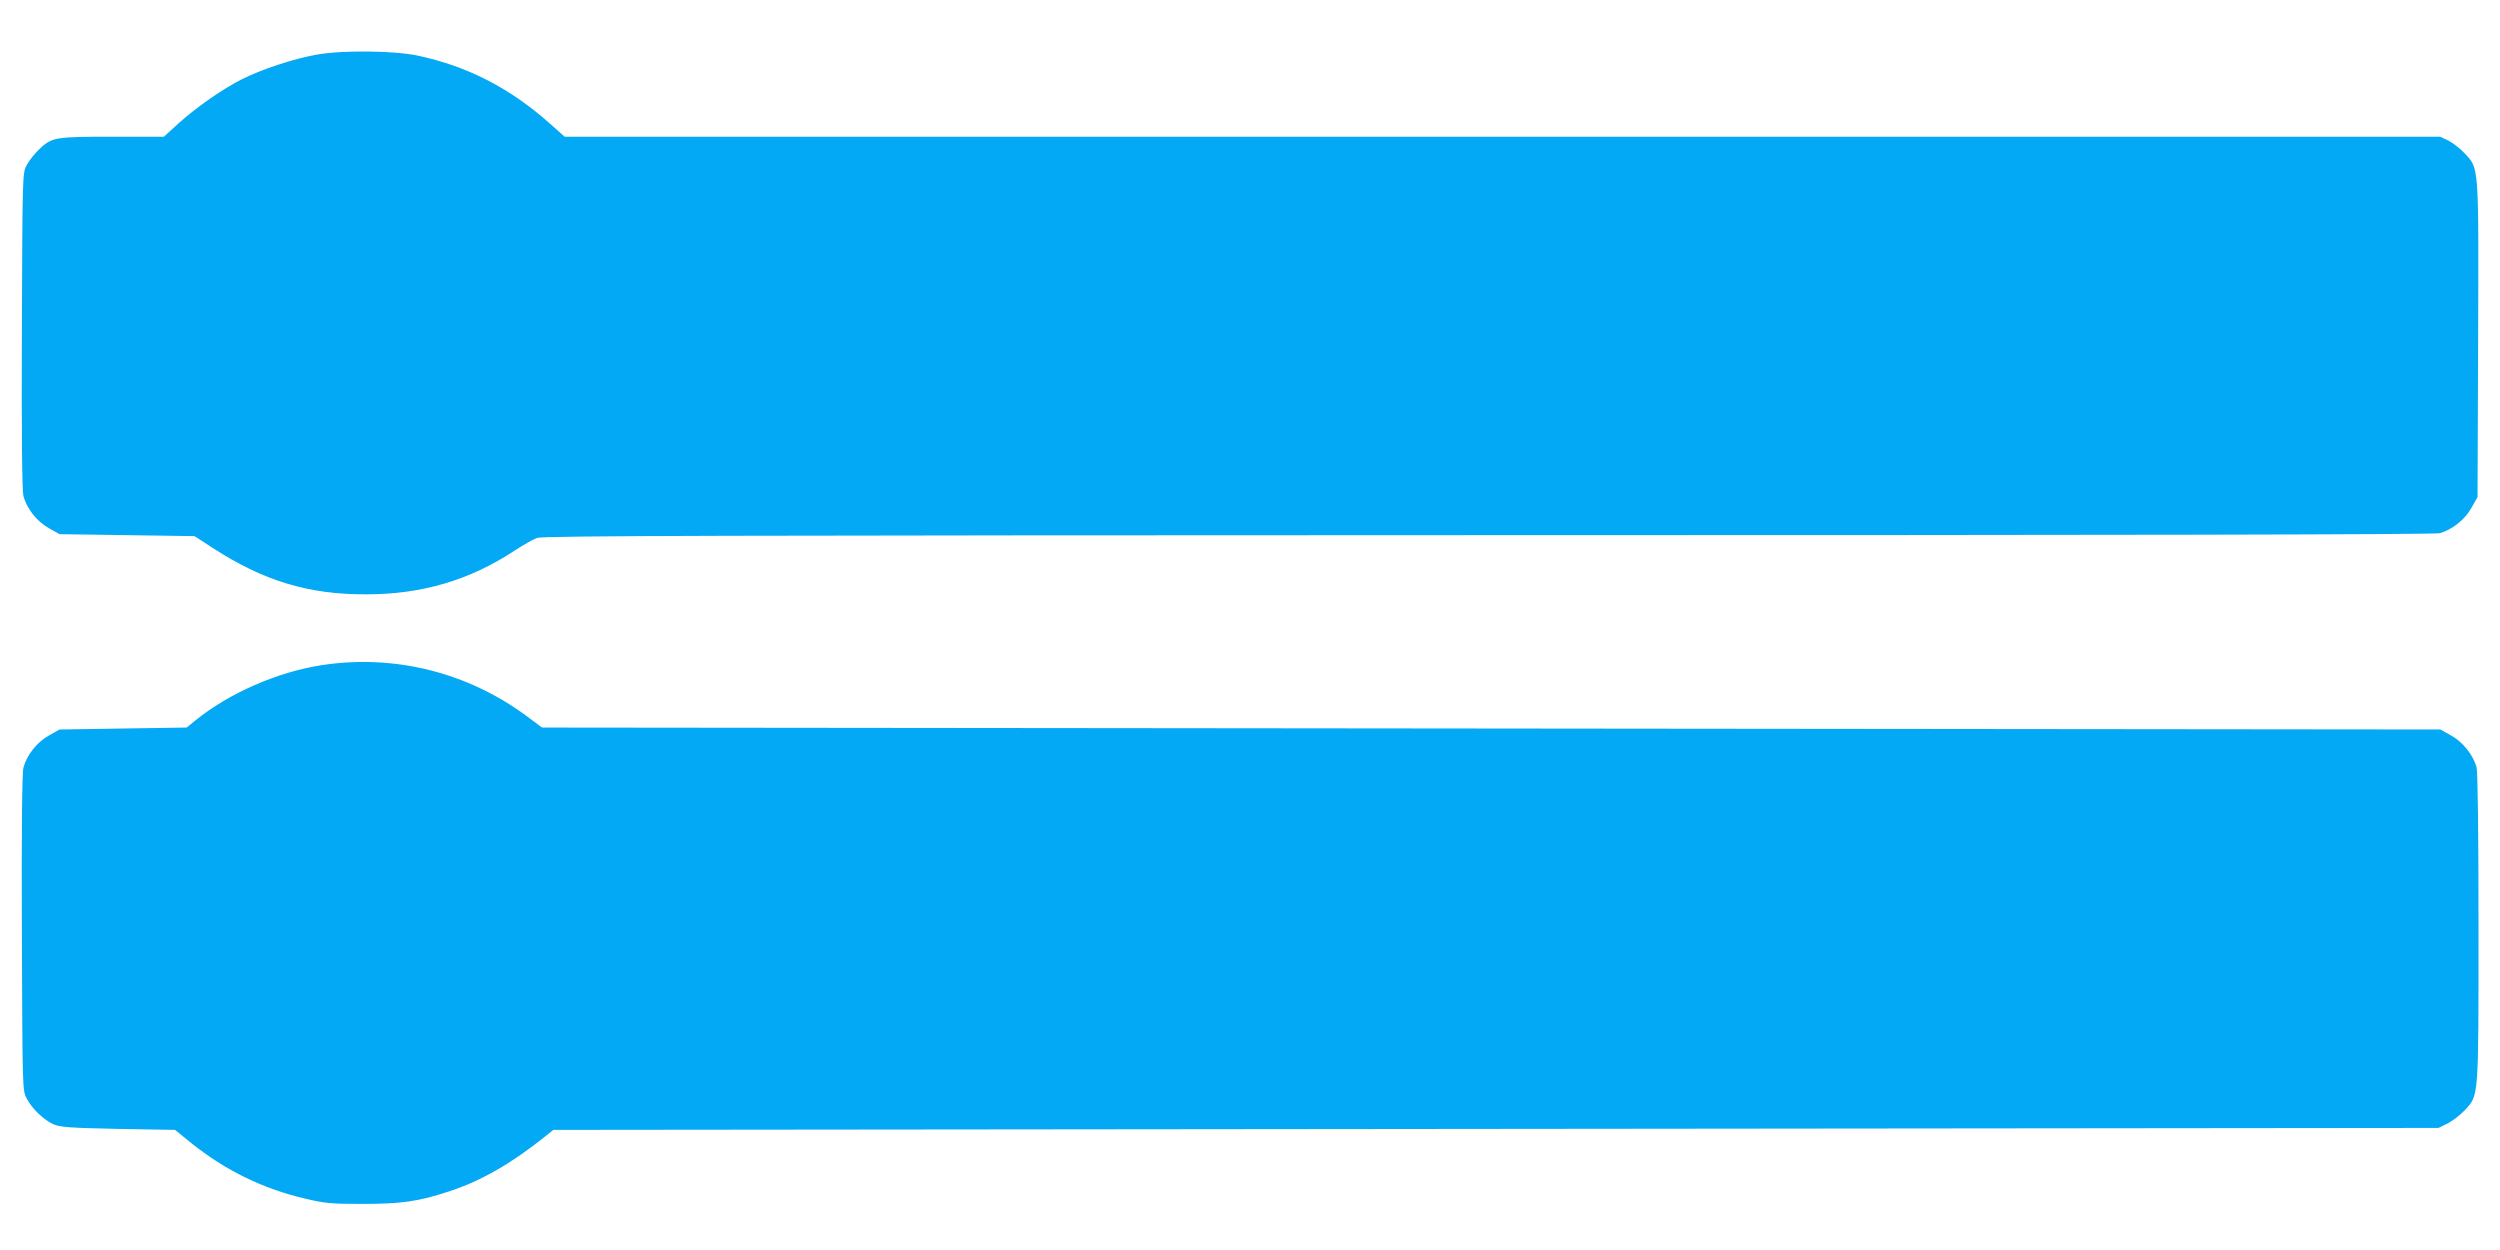
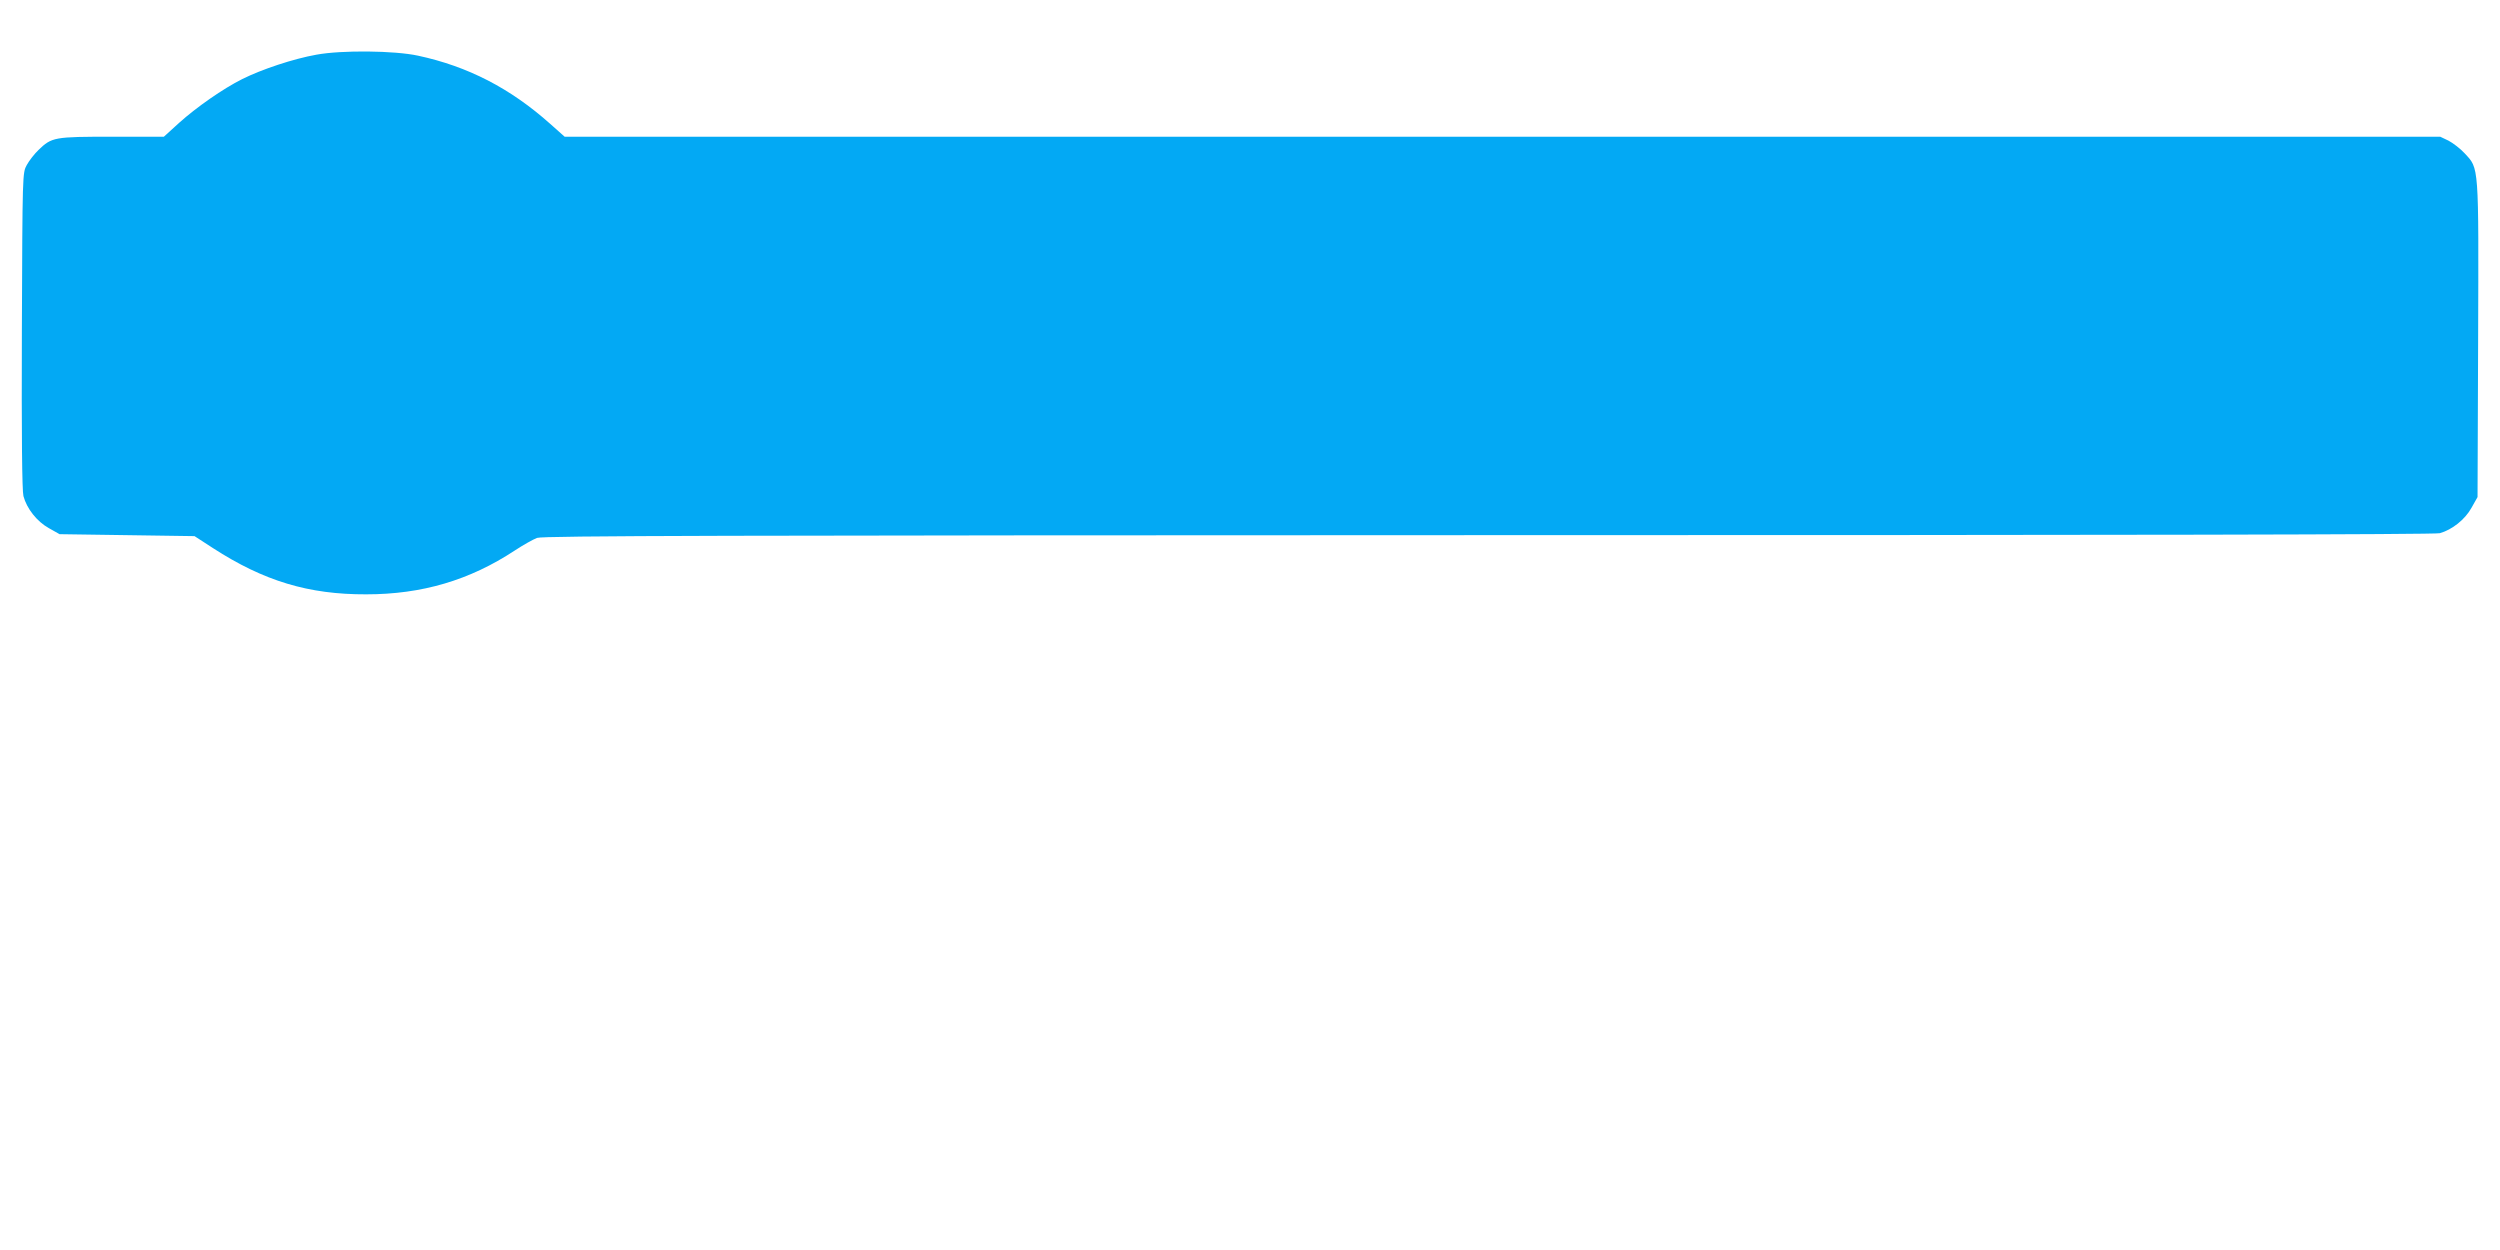
<svg xmlns="http://www.w3.org/2000/svg" version="1.0" width="1280pt" height="640pt" viewBox="0 0 1280 640" preserveAspectRatio="xMidYMid meet">
  <g transform="translate(0,640) scale(0.1,-0.1)" fill="#03a9f4" stroke="none">
    <path d="M1620 6120 c-118 -21 -280 -75 -380 -125 -98 -49 -234 -144 -323 -224 l-78 -71 -265 0 c-296 0 -309 -2 -377 -68 -21 -20 -48 -55 -60 -77 -22 -40 -22 -41 -25 -848 -2 -535 1 -821 8 -847 17 -64 69 -130 130 -164 l55 -31 345 -5 346 -5 94 -61 c261 -169 490 -238 785 -237 285 0 529 72 760 224 44 29 96 58 115 65 28 11 969 13 4870 14 3259 0 4847 3 4872 10 63 18 129 70 162 130 l31 55 3 804 c3 907 5 876 -69 956 -22 24 -60 53 -83 65 l-42 20 -4802 0 -4801 0 -73 65 c-205 183 -422 295 -678 350 -120 26 -390 29 -520 5z" />
-     <path d="M1645 2994 c-226 -35 -474 -144 -645 -283 l-44 -36 -326 -5 -325 -5 -55 -31 c-61 -34 -113 -100 -130 -164 -7 -26 -10 -312 -8 -847 3 -807 3 -808 25 -848 28 -53 88 -110 138 -132 34 -14 84 -18 330 -23 l291 -5 84 -68 c173 -139 367 -234 583 -284 99 -24 133 -27 292 -27 198 0 287 12 444 64 163 53 317 141 497 285 l37 30 4826 5 4826 5 47 23 c25 13 64 43 87 67 73 79 71 51 71 934 0 504 -4 799 -10 823 -18 63 -70 129 -130 162 l-55 31 -4860 5 -4860 5 -75 56 c-305 227 -682 321 -1055 263z" />
  </g>
</svg>